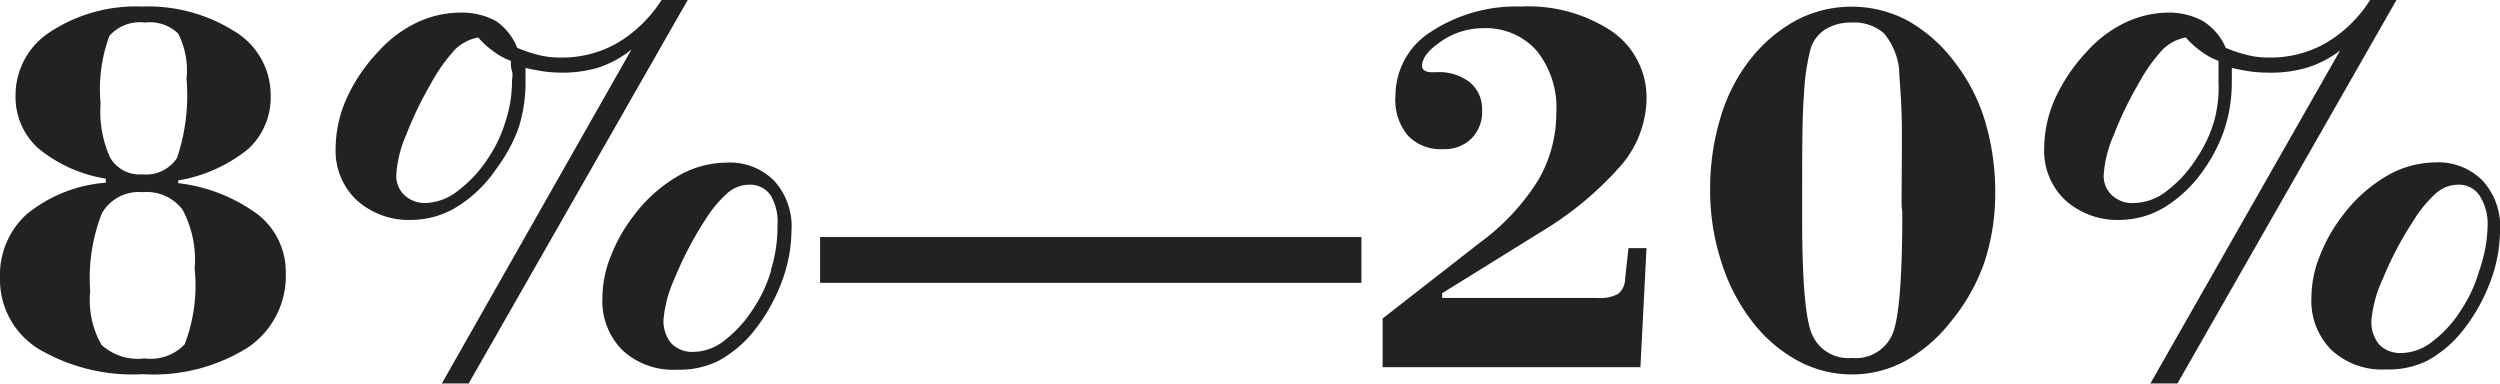
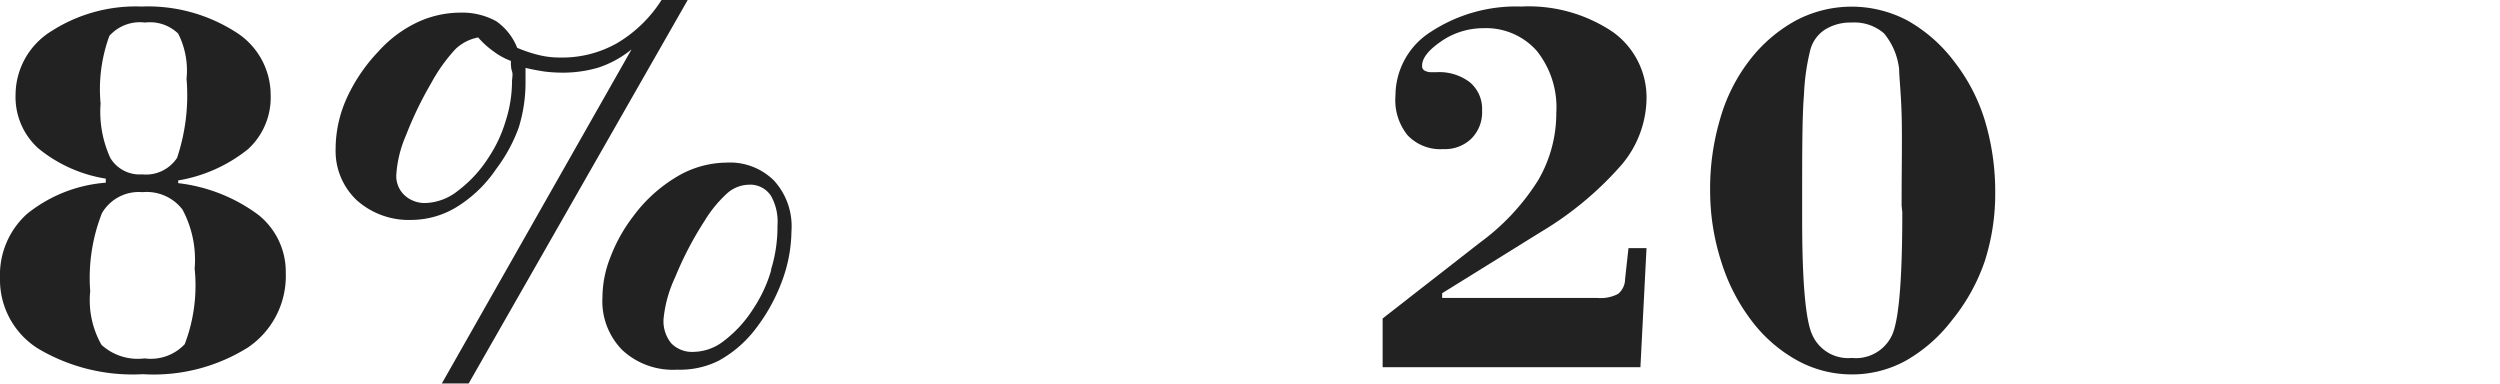
<svg xmlns="http://www.w3.org/2000/svg" id="图层_1" data-name="图层 1" viewBox="0 0 110.84 17.02">
  <defs>
    <style>.cls-1{fill:#222;}</style>
  </defs>
  <title>矢量智能对象</title>
  <path class="cls-1" d="M7.9,8.12V8A6.71,6.71,0,0,0,11,6.61a3.1,3.1,0,0,0,1-2.4,3.29,3.29,0,0,0-1.6-2.82A7.21,7.21,0,0,0,6.28.29a6.92,6.92,0,0,0-4,1.09A3.33,3.33,0,0,0,.69,4.21a3.06,3.06,0,0,0,1,2.36,6.28,6.28,0,0,0,3,1.35V8.1a6.33,6.33,0,0,0-3.5,1.39A3.64,3.64,0,0,0,0,12.32a3.6,3.6,0,0,0,1.68,3.13,8.2,8.2,0,0,0,4.65,1.14A7.87,7.87,0,0,0,11,15.4a3.82,3.82,0,0,0,1.67-3.29,3.23,3.23,0,0,0-1.21-2.58A7.38,7.38,0,0,0,7.9,8.12ZM4.46,4.59a6.86,6.86,0,0,1,.39-3A1.81,1.81,0,0,1,6.43,1a1.8,1.8,0,0,1,1.47.49,3.61,3.61,0,0,1,.37,2A8.72,8.72,0,0,1,7.85,7a1.65,1.65,0,0,1-1.55.73A1.51,1.51,0,0,1,4.89,7,4.91,4.91,0,0,1,4.46,4.59ZM8.19,15.26a2.07,2.07,0,0,1-1.78.63,2.39,2.39,0,0,1-1.91-.6A4,4,0,0,1,4,12.91a7.84,7.84,0,0,1,.52-3.46,1.89,1.89,0,0,1,1.8-.93,2,2,0,0,1,1.77.77,4.72,4.72,0,0,1,.54,2.62A7.31,7.31,0,0,1,8.19,15.26Z" />
  <path class="cls-1" d="M32.2,7.21A4.35,4.35,0,0,0,30,7.84a6.58,6.58,0,0,0-1.94,1.77,7.12,7.12,0,0,0-1,1.8,4.88,4.88,0,0,0-.35,1.77,3.08,3.08,0,0,0,.89,2.35,3.3,3.3,0,0,0,2.42.86A3.86,3.86,0,0,0,31.85,16a5.19,5.19,0,0,0,1.58-1.33,8,8,0,0,0,1.22-2.15,6.52,6.52,0,0,0,.44-2.27A3,3,0,0,0,34.31,8,2.77,2.77,0,0,0,32.2,7.21Zm2,4.74a6.24,6.24,0,0,1-.81,1.75,5.43,5.43,0,0,1-1.29,1.41,2.24,2.24,0,0,1-1.34.49,1.29,1.29,0,0,1-1-.38,1.55,1.55,0,0,1-.34-1.09,5.61,5.61,0,0,1,.51-1.83,15.12,15.12,0,0,1,1.31-2.51,5.49,5.49,0,0,1,1-1.22,1.49,1.49,0,0,1,.94-.38,1.1,1.1,0,0,1,1,.49A2.32,2.32,0,0,1,34.47,10,6.39,6.39,0,0,1,34.17,12Z" />
  <path class="cls-1" d="M29.33,0a5.88,5.88,0,0,1-2,1.93,4.94,4.94,0,0,1-2.53.62,3.81,3.81,0,0,1-.87-.1,6.19,6.19,0,0,1-1-.33A2.59,2.59,0,0,0,22,.94a3.13,3.13,0,0,0-1.6-.38A4.53,4.53,0,0,0,18.48,1a5.44,5.44,0,0,0-1.71,1.29,7.48,7.48,0,0,0-1.41,2.09,5.49,5.49,0,0,0-.48,2.23,3,3,0,0,0,.94,2.27,3.46,3.46,0,0,0,2.44.87,3.88,3.88,0,0,0,2-.58A5.76,5.76,0,0,0,22,7.49,7,7,0,0,0,23,5.65a6.72,6.72,0,0,0,.3-2v-.4c0-.09,0-.17,0-.24.29.07.57.12.83.16a6.23,6.23,0,0,0,.72.05A5.56,5.56,0,0,0,26.52,3,4.63,4.63,0,0,0,28,2.19L19.59,17h1.19L30.49,0ZM22.42,5.36A6,6,0,0,1,21.65,7,5.62,5.62,0,0,1,20.3,8.46,2.43,2.43,0,0,1,18.89,9a1.32,1.32,0,0,1-.95-.34,1.16,1.16,0,0,1-.37-.9A5.19,5.19,0,0,1,18,6a16.08,16.08,0,0,1,1.12-2.32,7.34,7.34,0,0,1,1.08-1.51,2,2,0,0,1,1-.51,3.82,3.82,0,0,0,.67.61,3,3,0,0,0,.78.43c0,.15,0,.31.05.46s0,.31,0,.47A5.73,5.73,0,0,1,22.42,5.36Z" />
-   <rect class="cls-1" x="36.36" y="10.51" width="24" height="2.03" />
  <path class="cls-1" d="M68.29,10.3a14.86,14.86,0,0,0,3.61-3A4.64,4.64,0,0,0,73,4.42a3.57,3.57,0,0,0-1.49-3A6.68,6.68,0,0,0,67.44.29a6.89,6.89,0,0,0-4,1.12,3.35,3.35,0,0,0-1.57,2.82A2.47,2.47,0,0,0,62.41,6,2,2,0,0,0,64,6.61a1.67,1.67,0,0,0,1.24-.47,1.65,1.65,0,0,0,.47-1.24,1.54,1.54,0,0,0-.54-1.25,2.23,2.23,0,0,0-1.47-.45H63.5a.62.62,0,0,1-.34-.07.23.23,0,0,1-.11-.22c0-.33.28-.69.85-1.08a3.28,3.28,0,0,1,1.87-.58,3,3,0,0,1,2.36,1A4,4,0,0,1,69,5a5.88,5.88,0,0,1-.81,3,10,10,0,0,1-2.58,2.76l-4.31,3.36v2.16H72.73L73,11H72.2l-.15,1.37a.86.86,0,0,1-.31.66,1.66,1.66,0,0,1-.91.18H63.94V13Z" />
  <path class="cls-1" d="M86.65,2.74A6.72,6.72,0,0,0,84.57.91a5.29,5.29,0,0,0-4.95,0,6.57,6.57,0,0,0-2.08,1.8,7.67,7.67,0,0,0-1.27,2.54,10.88,10.88,0,0,0-.45,3.19,10.27,10.27,0,0,0,.5,3.18,8.43,8.43,0,0,0,1.4,2.68,6.41,6.41,0,0,0,2,1.7,5,5,0,0,0,2.35.6A4.94,4.94,0,0,0,84.48,16a6.81,6.81,0,0,0,2.06-1.8A8.49,8.49,0,0,0,88,11.57a9.81,9.81,0,0,0,.46-3.05A10.91,10.91,0,0,0,88,5.34,8.07,8.07,0,0,0,86.65,2.74ZM84.34,9.41c0,3-.15,4.8-.46,5.46a1.77,1.77,0,0,1-1.78,1,1.74,1.74,0,0,1-1.74-1c-.31-.64-.46-2.37-.46-5.17V9.15c0-2.37,0-4,.08-4.93a9.85,9.85,0,0,1,.28-2,1.55,1.55,0,0,1,.64-.9A2.13,2.13,0,0,1,82.1,1a2,2,0,0,1,1.43.48,3,3,0,0,1,.67,1.59c0,.31.08,1,.11,2s0,2.35,0,4.05Z" />
-   <path class="cls-1" d="M110.06,8a2.77,2.77,0,0,0-2.11-.8,4.35,4.35,0,0,0-2.18.63,6.58,6.58,0,0,0-1.94,1.77,7.12,7.12,0,0,0-1,1.8,4.88,4.88,0,0,0-.35,1.77,3.08,3.08,0,0,0,.89,2.35,3.3,3.3,0,0,0,2.42.86A3.86,3.86,0,0,0,107.6,16a5.19,5.19,0,0,0,1.58-1.33,8,8,0,0,0,1.22-2.15,6.52,6.52,0,0,0,.44-2.27A3,3,0,0,0,110.06,8ZM109.92,12a6.24,6.24,0,0,1-.81,1.75,5.26,5.26,0,0,1-1.29,1.41,2.24,2.24,0,0,1-1.34.49,1.29,1.29,0,0,1-1-.38,1.55,1.55,0,0,1-.34-1.09,5.61,5.61,0,0,1,.51-1.83A15.12,15.12,0,0,1,107,9.79a5.49,5.49,0,0,1,1-1.22,1.49,1.49,0,0,1,.94-.38,1.1,1.1,0,0,1,1,.49,2.32,2.32,0,0,1,.35,1.36A6.39,6.39,0,0,1,109.92,12Z" />
-   <path class="cls-1" d="M105.08,0a5.79,5.79,0,0,1-2,1.93,4.94,4.94,0,0,1-2.53.62,3.81,3.81,0,0,1-.87-.1,6.19,6.19,0,0,1-1-.33,2.59,2.59,0,0,0-1-1.18,3.13,3.13,0,0,0-1.6-.38A4.53,4.53,0,0,0,94.23,1a5.44,5.44,0,0,0-1.71,1.29,7.7,7.7,0,0,0-1.41,2.09,5.49,5.49,0,0,0-.48,2.23,3,3,0,0,0,.94,2.27A3.46,3.46,0,0,0,94,9.75a3.91,3.91,0,0,0,2-.58,5.85,5.85,0,0,0,1.73-1.68,7,7,0,0,0,.92-1.84,6.72,6.72,0,0,0,.3-2v-.4c0-.09,0-.17,0-.24.29.07.57.12.83.16a6.23,6.23,0,0,0,.72.05A5.67,5.67,0,0,0,102.28,3a4.69,4.69,0,0,0,1.47-.76L95.34,17h1.2l9.71-17ZM98.17,5.36A6,6,0,0,1,97.4,7a5.62,5.62,0,0,1-1.35,1.48A2.43,2.43,0,0,1,94.64,9a1.32,1.32,0,0,1-1-.34,1.16,1.16,0,0,1-.37-.9A5.19,5.19,0,0,1,93.71,6a16.08,16.08,0,0,1,1.12-2.32,7.34,7.34,0,0,1,1.08-1.51,2,2,0,0,1,1-.51,3.82,3.82,0,0,0,.67.61,3.11,3.11,0,0,0,.78.43c0,.15,0,.31,0,.46s0,.31,0,.47A5.73,5.73,0,0,1,98.17,5.36Z" />
</svg>